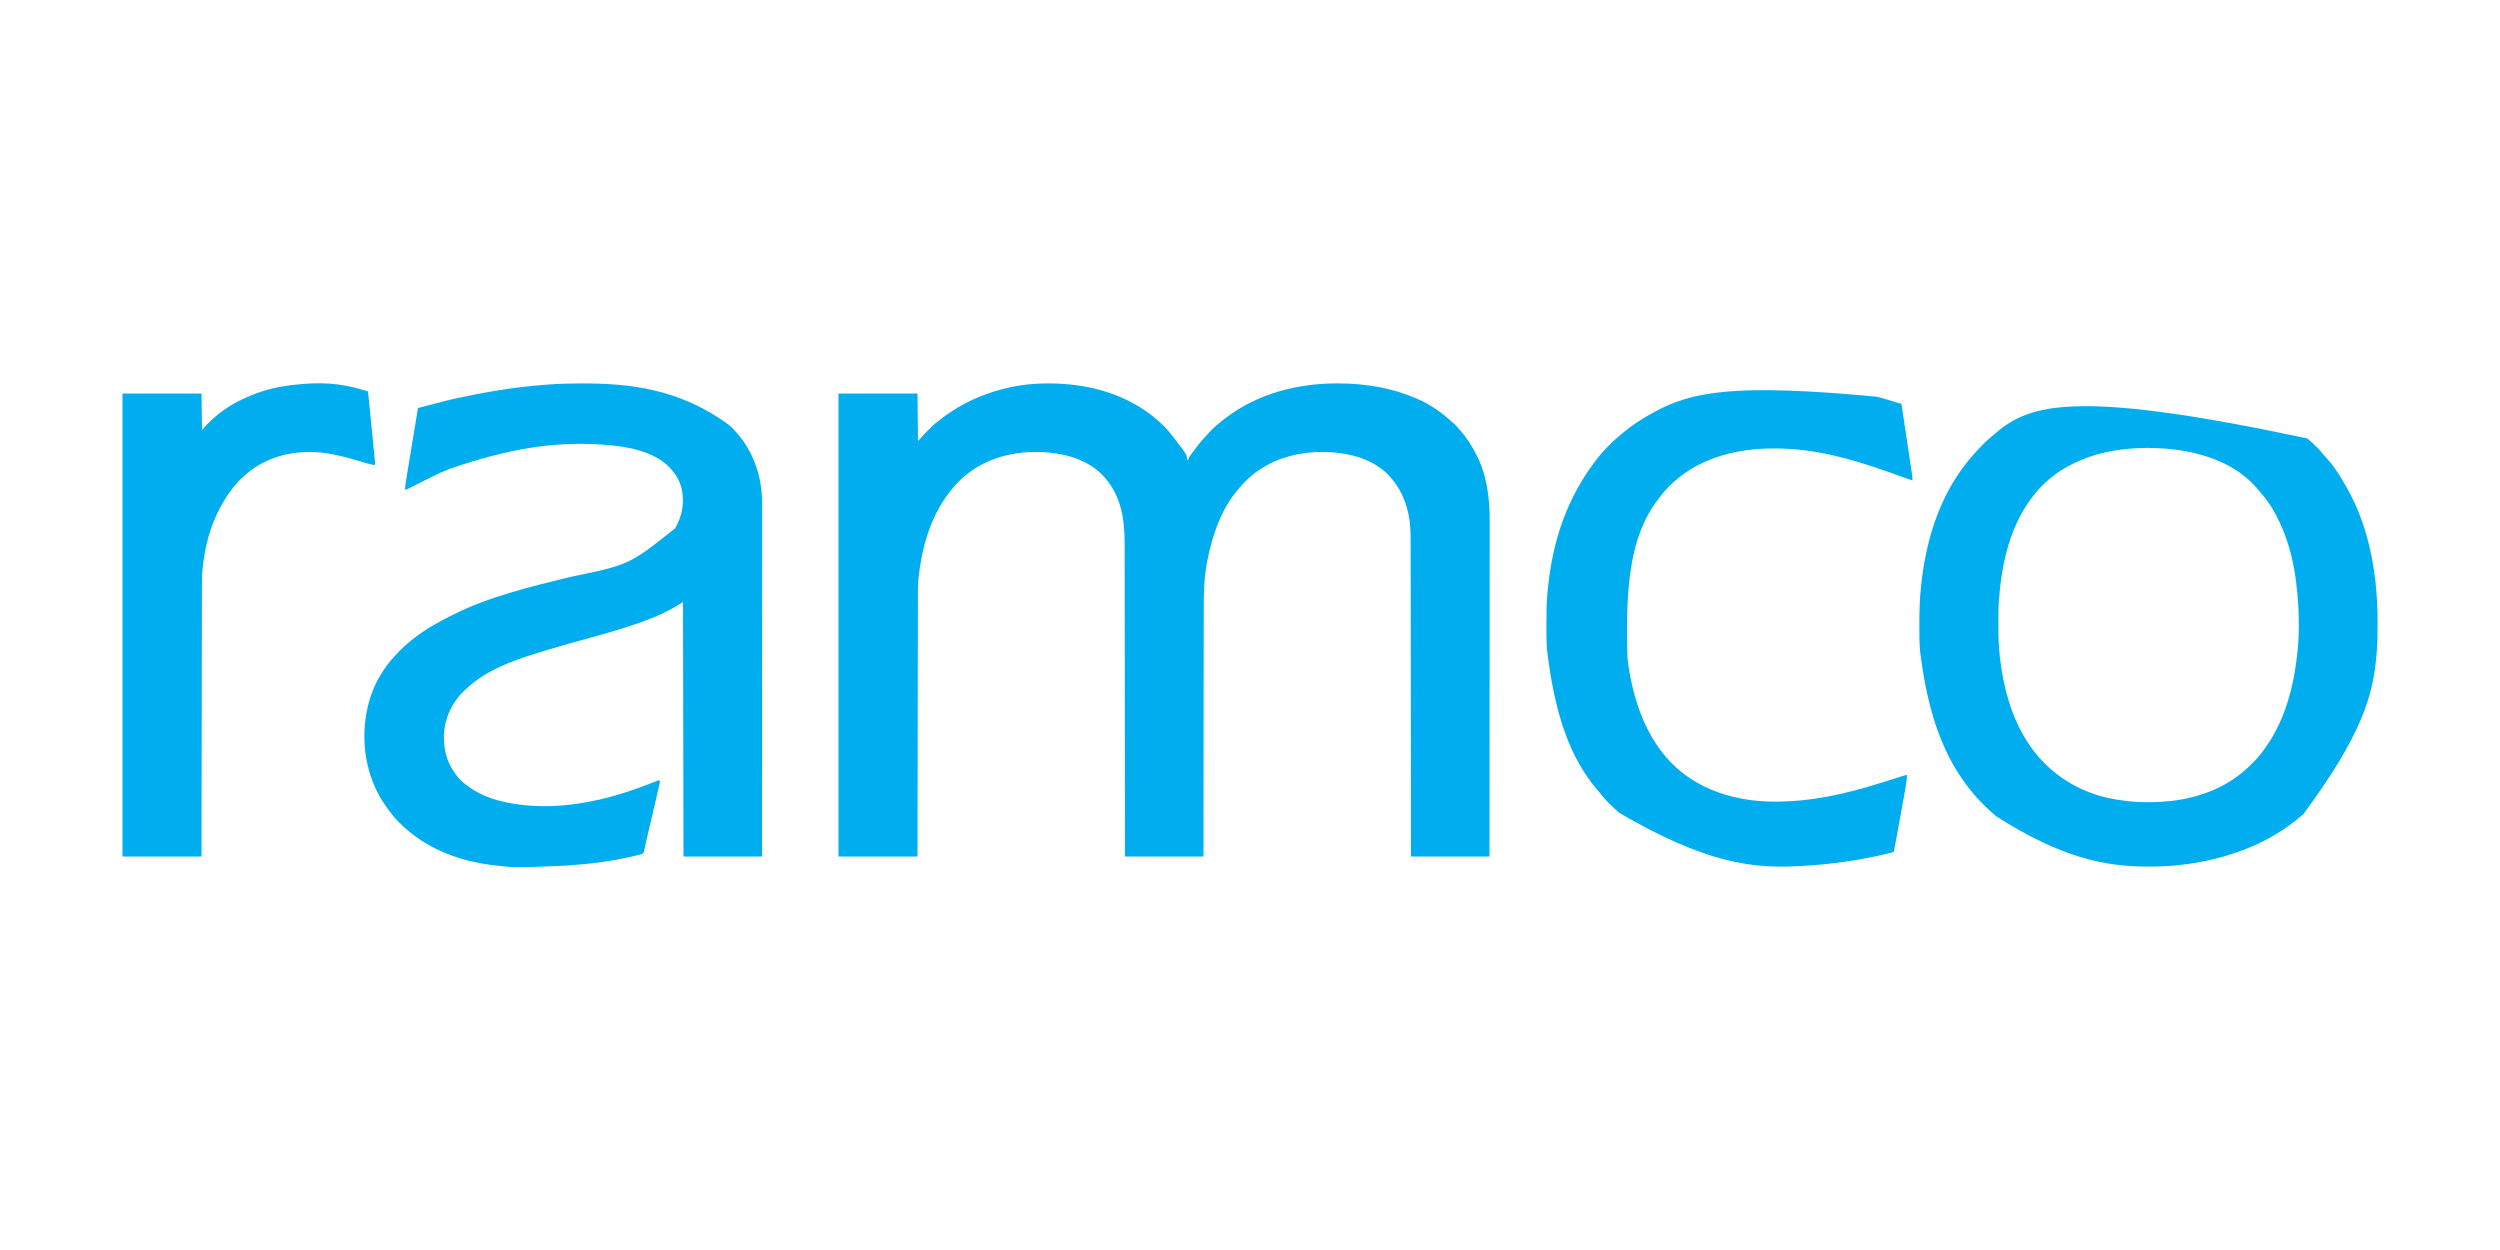
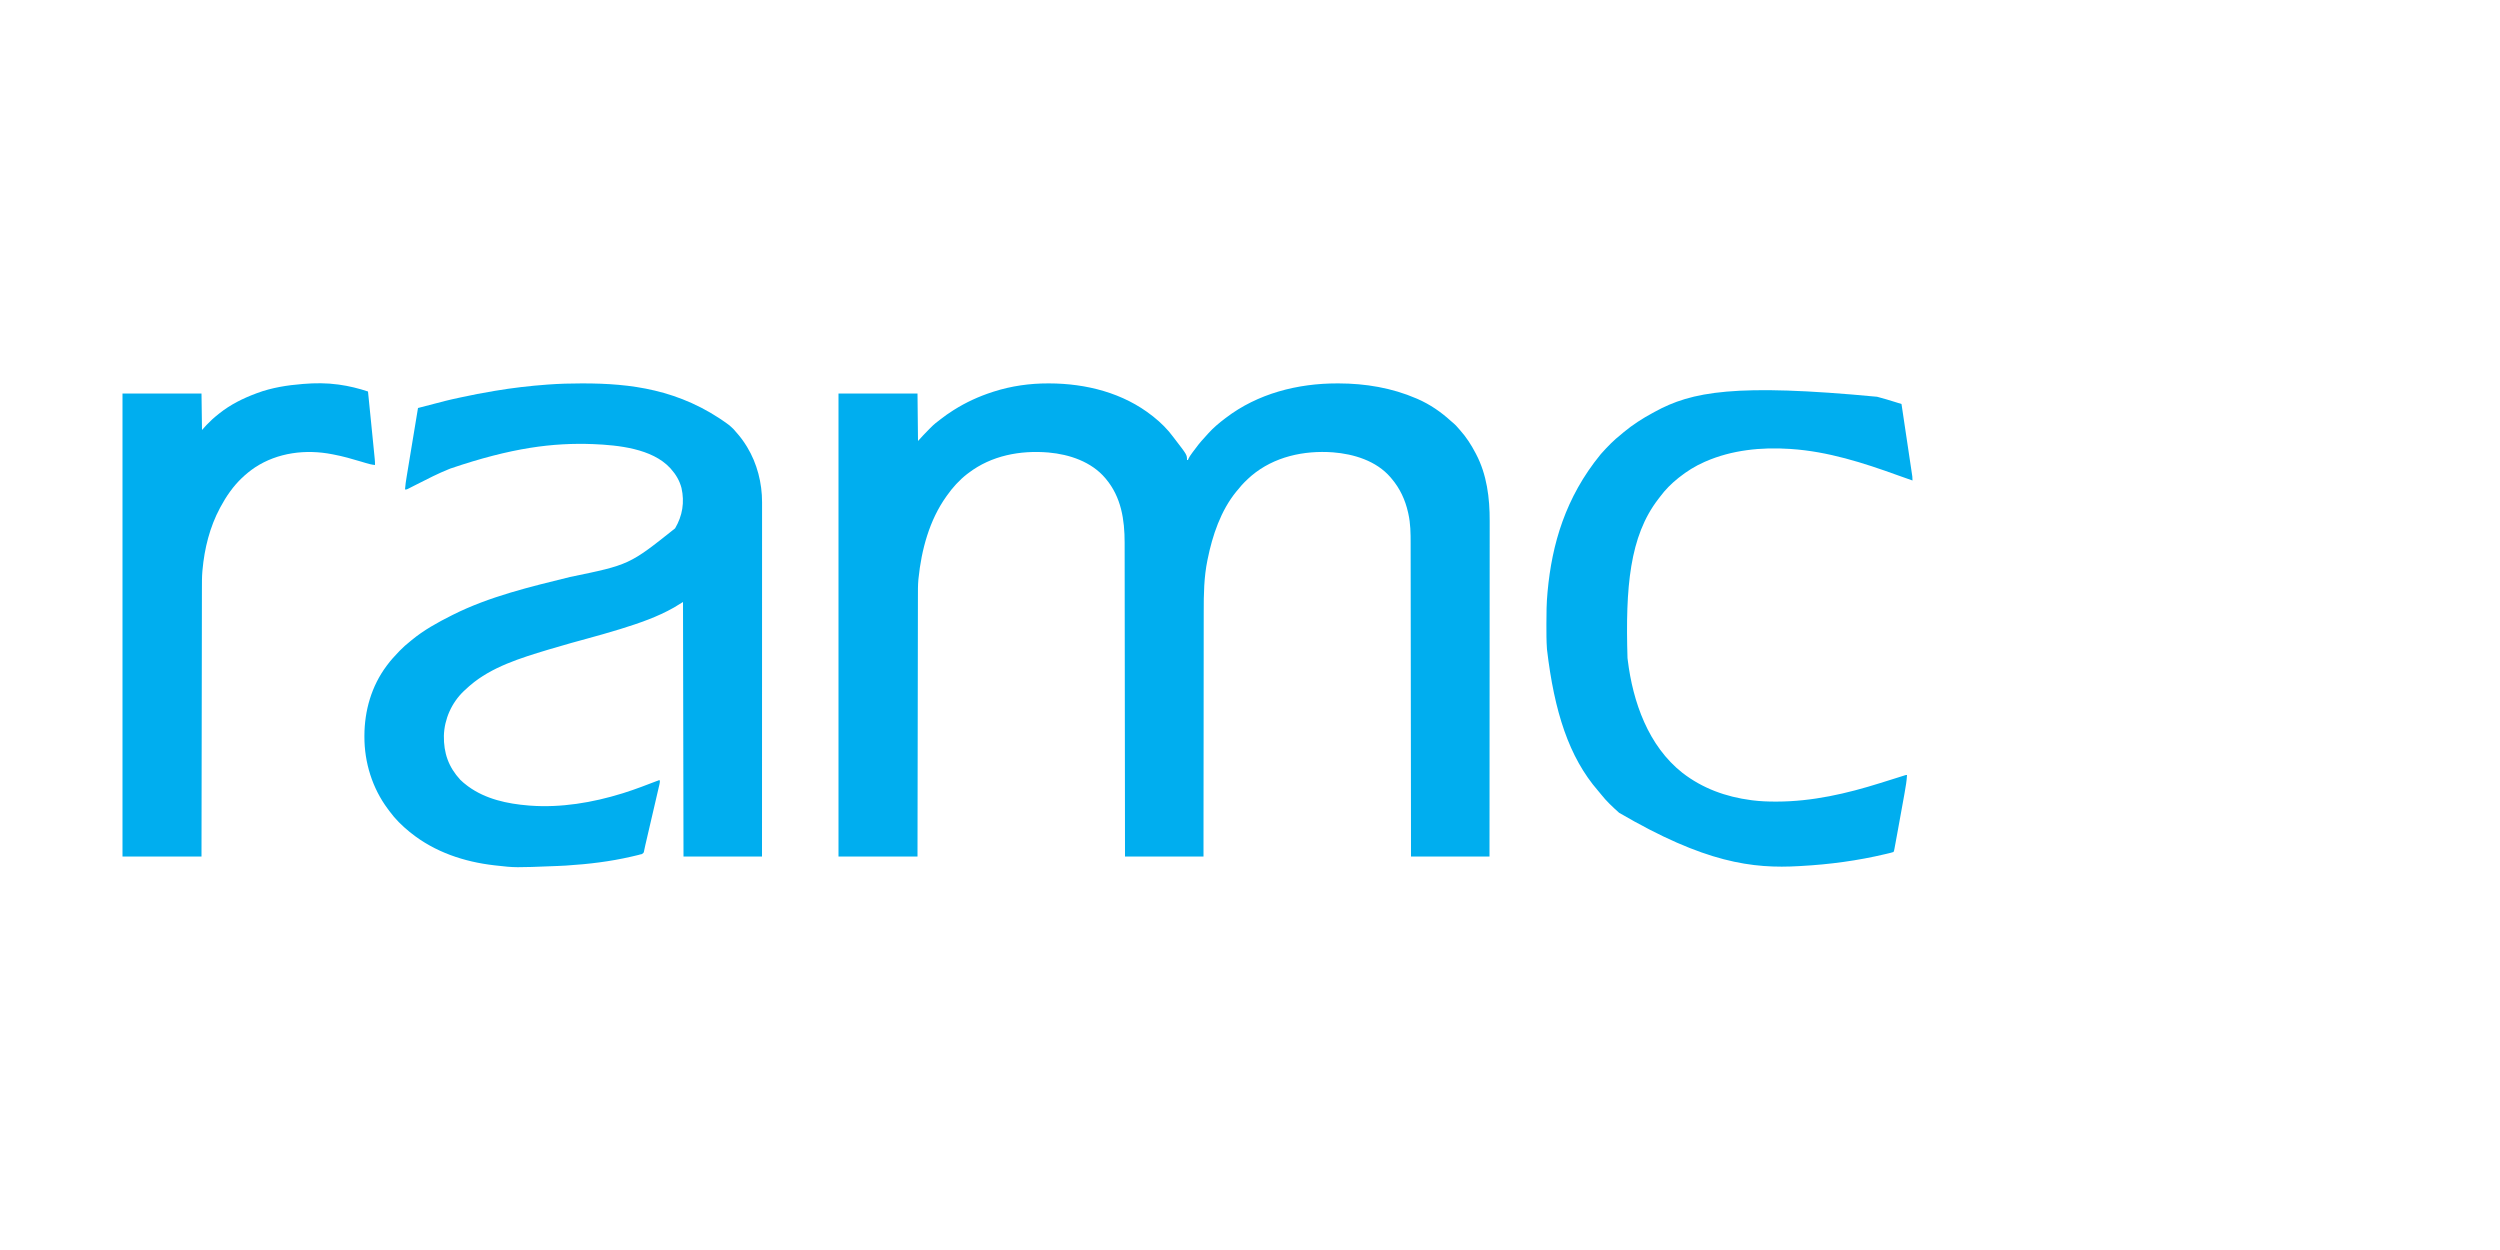
<svg xmlns="http://www.w3.org/2000/svg" version="1.1" width="5000" height="2500">
  <path d="M0 0 C0.729 0.001 1.458 0.001 2.21 0.002 C75.927 0.166 150.246 18.881 208.75 65.188 C209.293 65.613 209.835 66.038 210.394 66.477 C225.341 78.297 239.274 92.097 250.508 107.501 C251.788 109.239 253.106 110.943 254.434 112.645 C277.75 142.937 277.75 142.937 277.75 153.188 C278.41 153.188 279.07 153.188 279.75 153.188 C279.968 152.526 280.186 151.865 280.41 151.184 C282.203 147.175 284.633 143.808 287.188 140.25 C287.722 139.501 288.256 138.753 288.806 137.982 C296.367 127.462 304.278 117.423 313.148 107.977 C315.49 105.466 317.747 102.903 320 100.312 C330.144 89.047 341.655 79.278 353.75 70.188 C354.332 69.743 354.914 69.299 355.513 68.842 C419.316 20.18 499.149 -0.114 578.5 0 C579.292 0.001 580.085 0.001 580.901 0.002 C634.59 0.112 687.297 8.825 736.75 30.188 C737.562 30.538 738.374 30.889 739.21 31.25 C763.75 42.003 785.728 57.103 805.473 75.133 C807.424 76.893 809.41 78.579 811.438 80.25 C814.49 82.857 817.098 85.694 819.688 88.758 C821.246 90.594 822.826 92.392 824.438 94.18 C836.583 107.787 846.304 123.053 854.75 139.188 C855.292 140.207 855.292 140.207 855.846 141.248 C877.547 182.555 883.297 229.234 883.117 275.278 C883.106 278.872 883.114 282.465 883.119 286.059 C883.125 292.323 883.12 298.586 883.108 304.849 C883.089 314.162 883.089 323.475 883.091 332.788 C883.095 348.462 883.085 364.137 883.067 379.811 C883.049 395.311 883.038 410.81 883.035 426.309 C883.034 427.276 883.034 428.243 883.034 429.239 C883.033 434.151 883.032 439.063 883.031 443.974 C883.025 478.682 883.005 513.389 882.976 548.096 C882.949 581.794 882.927 615.492 882.915 649.19 C882.914 650.231 882.914 651.271 882.914 652.343 C882.91 662.792 882.906 673.241 882.902 683.69 C882.894 704.972 882.886 726.254 882.877 747.536 C882.877 748.515 882.876 749.493 882.876 750.501 C882.863 780.462 882.847 810.423 882.827 840.383 C882.826 841.658 882.826 841.658 882.825 842.959 C882.802 877.368 882.776 911.778 882.75 946.188 C830.94 946.188 779.13 946.188 725.75 946.188 C725.73 926.618 725.71 907.048 725.69 886.885 C725.676 873.815 725.663 860.745 725.649 847.675 C725.647 846.429 725.647 846.429 725.646 845.158 C725.616 817.19 725.583 789.222 725.549 761.254 C725.548 760.341 725.546 759.428 725.545 758.487 C725.521 738.639 725.495 718.791 725.47 698.944 C725.457 689.209 725.445 679.475 725.433 669.741 C725.431 668.772 725.43 667.804 725.429 666.806 C725.389 635.44 725.355 604.075 725.325 572.709 C725.294 540.463 725.257 508.216 725.211 475.969 C725.205 471.409 725.198 466.848 725.192 462.288 C725.19 460.942 725.19 460.942 725.188 459.568 C725.168 445.153 725.155 430.738 725.145 416.322 C725.134 401.811 725.116 387.299 725.091 372.788 C725.076 364.179 725.067 355.57 725.065 346.961 C725.064 341.193 725.055 335.425 725.041 329.657 C725.033 326.381 725.029 323.106 725.032 319.83 C725.046 300.144 724.849 280.171 720.5 260.875 C720.284 259.886 720.068 258.896 719.845 257.877 C714.14 232.675 703.589 209.898 686.75 190.188 C686.064 189.368 685.378 188.548 684.672 187.703 C656.282 154.819 611.617 141.168 569.625 137.852 C511.433 133.664 451.883 146.501 406.531 184.75 C397.099 193.016 388.476 201.256 380.75 211.188 C379.292 212.896 377.834 214.604 376.375 216.312 C345.272 254.406 328.559 304.173 319 351.688 C318.863 352.348 318.726 353.008 318.585 353.688 C311.636 387.559 311.152 421.584 311.201 456.019 C311.206 461.938 311.191 467.856 311.177 473.775 C311.15 485.85 311.14 497.925 311.142 510 C311.143 521.927 311.136 533.854 311.118 545.781 C311.117 546.901 311.117 546.901 311.115 548.042 C311.109 551.833 311.103 555.623 311.098 559.414 C311.056 586.148 311.033 612.882 311.021 639.616 C311.009 665.562 310.989 691.507 310.958 717.452 C310.957 718.254 310.956 719.056 310.955 719.883 C310.945 727.938 310.935 735.994 310.925 744.05 C310.905 760.455 310.885 776.861 310.867 793.266 C310.866 794.02 310.865 794.774 310.864 795.551 C310.838 818.627 310.817 841.703 310.8 864.779 C310.798 866.716 310.798 866.716 310.797 868.691 C310.779 894.523 310.765 920.355 310.75 946.188 C258.94 946.188 207.13 946.188 153.75 946.188 C153.73 926.582 153.71 906.976 153.69 886.777 C153.676 873.683 153.663 860.59 153.649 847.497 C153.647 846.249 153.647 846.249 153.646 844.976 C153.616 816.959 153.583 788.943 153.549 760.926 C153.547 759.554 153.547 759.554 153.545 758.154 C153.521 738.273 153.495 718.392 153.47 698.51 C153.457 688.76 153.445 679.009 153.433 669.259 C153.431 668.289 153.43 667.318 153.429 666.319 C153.389 634.898 153.355 603.477 153.325 572.056 C153.294 539.753 153.257 507.451 153.211 475.148 C153.205 470.581 153.198 466.013 153.192 461.445 C153.191 460.546 153.189 459.647 153.188 458.721 C153.168 444.28 153.155 429.838 153.145 415.397 C153.134 400.86 153.116 386.324 153.091 371.788 C153.076 363.163 153.067 354.538 153.065 345.914 C153.064 340.136 153.055 334.359 153.041 328.582 C153.033 325.301 153.029 322.019 153.032 318.738 C153.065 272.636 146.19 227.62 115.75 191.188 C115.323 190.674 114.897 190.161 114.458 189.633 C86.574 156.554 42.675 141.916 0.75 138.188 C-55.798 133.429 -113.465 144.222 -159.25 179.188 C-160.121 179.835 -160.993 180.482 -161.891 181.148 C-177.487 193.253 -190.92 208.087 -202.25 224.188 C-202.904 225.098 -202.904 225.098 -203.57 226.027 C-237.528 273.539 -253.389 332.797 -259.25 390.188 C-259.339 391.048 -259.428 391.909 -259.52 392.796 C-260.495 403.642 -260.404 414.484 -260.408 425.365 C-260.413 427.616 -260.418 429.867 -260.423 432.118 C-260.437 438.28 -260.444 444.442 -260.451 450.603 C-260.458 456.573 -260.47 462.542 -260.481 468.512 C-260.505 480.716 -260.524 492.919 -260.541 505.123 C-260.557 517.201 -260.576 529.278 -260.597 541.356 C-260.598 542.108 -260.6 542.86 -260.601 543.634 C-260.608 547.453 -260.614 551.272 -260.621 555.09 C-260.669 582.115 -260.712 609.139 -260.753 636.163 C-260.792 662.411 -260.833 688.659 -260.878 714.907 C-260.879 715.717 -260.88 716.526 -260.882 717.36 C-260.896 725.49 -260.909 733.621 -260.923 741.751 C-260.951 758.312 -260.979 774.873 -261.006 791.434 C-261.008 792.196 -261.009 792.957 -261.01 793.741 C-261.049 817.072 -261.087 840.402 -261.123 863.732 C-261.125 865.039 -261.127 866.345 -261.129 867.692 C-261.17 893.857 -261.21 920.022 -261.25 946.188 C-313.39 946.188 -365.53 946.188 -419.25 946.188 C-419.25 640.607 -419.25 335.027 -419.25 20.188 C-367.11 20.188 -314.97 20.188 -261.25 20.188 C-260.92 51.538 -260.59 82.888 -260.25 115.188 C-254.805 109.248 -254.805 109.248 -249.25 103.188 C-229.136 82.406 -229.136 82.406 -218.25 74.188 C-217.254 73.397 -216.257 72.607 -215.23 71.793 C-207.212 65.451 -198.868 59.683 -190.25 54.188 C-189.671 53.818 -189.092 53.449 -188.495 53.068 C-164.373 37.832 -138.382 25.929 -111.25 17.188 C-110.35 16.896 -109.45 16.605 -108.523 16.305 C-73.387 5.107 -36.824 -0.057 0 0 Z " fill="#00AEEF" transform="translate(2096.25,766.812)" />
-   <path d="M0 0 C1.119 0.001 2.238 0.001 3.39 0.002 C95.145 0.135 196.393 10.643 294.324 82.812 C296.831 85.209 296.831 85.209 299.512 87.285 C303.118 90.188 305.888 93.667 308.875 97.188 C309.714 98.139 310.553 99.09 311.418 100.07 C318.345 107.975 324.368 116.237 329.875 125.188 C330.286 125.853 330.697 126.519 331.121 127.205 C351.156 160.164 361.088 199.356 360.998 237.801 C360.999 239.031 361 240.261 361.002 241.528 C361.004 244.927 361.001 248.325 360.997 251.724 C360.994 255.427 360.996 259.13 360.998 262.833 C361 269.317 360.998 275.802 360.994 282.286 C360.988 291.929 360.988 301.571 360.989 311.213 C360.99 327.434 360.987 343.656 360.981 359.877 C360.975 375.936 360.971 391.995 360.97 408.054 C360.97 409.053 360.97 410.052 360.97 411.081 C360.969 416.154 360.969 421.226 360.969 426.298 C360.967 462.22 360.96 498.141 360.95 534.062 C360.941 568.957 360.934 603.852 360.93 638.747 C360.93 640.361 360.93 640.361 360.93 642.007 C360.928 652.811 360.927 663.614 360.926 674.417 C360.923 696.425 360.92 718.432 360.917 740.44 C360.917 741.451 360.917 742.463 360.917 743.506 C360.913 774.518 360.907 805.53 360.901 836.542 C360.9 837.862 360.9 837.862 360.9 839.21 C360.892 874.869 360.884 910.528 360.875 946.188 C309.065 946.188 257.255 946.188 203.875 946.188 C203.545 778.217 203.215 610.247 202.875 437.188 C196.935 440.817 190.995 444.447 184.875 448.188 C151.814 467.028 115.438 479.5 79.223 490.754 C78.267 491.051 77.312 491.349 76.327 491.656 C54.126 498.551 31.745 504.765 9.326 510.907 C0.118 513.43 -9.087 515.961 -18.289 518.504 C-19.285 518.779 -20.281 519.054 -21.307 519.338 C-36.083 523.43 -50.799 527.702 -65.473 532.148 C-66.339 532.411 -67.206 532.673 -68.099 532.944 C-121.678 549.203 -180.03 566.945 -223.125 604.188 C-223.928 604.881 -224.731 605.575 -225.559 606.289 C-228.119 608.55 -230.629 610.855 -233.125 613.188 C-234.012 614.009 -234.899 614.83 -235.812 615.676 C-259.84 638.714 -274.43 671.351 -275.363 704.68 C-275.879 739.212 -266.091 767.215 -242.504 792.812 C-238.333 796.977 -233.81 800.62 -229.125 804.188 C-227.957 805.079 -227.957 805.079 -226.766 805.988 C-191.797 831.511 -148.493 840.748 -106.125 844.188 C-105.175 844.265 -104.226 844.342 -103.248 844.422 C-41.506 849.059 21.998 838.445 80.875 820.188 C81.88 819.878 82.884 819.569 83.919 819.25 C108.273 811.664 132.039 802.236 155.875 793.188 C157.025 796.637 156.687 797.907 155.877 801.396 C155.63 802.475 155.383 803.554 155.129 804.666 C154.85 805.851 154.57 807.035 154.282 808.255 C153.851 810.127 153.851 810.127 153.411 812.036 C152.62 815.464 151.82 818.889 151.017 822.314 C150.177 825.908 149.347 829.503 148.515 833.099 C146.935 839.923 145.346 846.746 143.755 853.568 C141.957 861.28 140.167 868.995 138.378 876.709 C135.314 889.925 132.243 903.14 129.163 916.353 C128.905 917.461 128.647 918.568 128.381 919.709 C128.131 920.772 127.88 921.834 127.621 922.929 C127.096 925.222 126.602 927.523 126.13 929.829 C125.884 931.002 125.637 932.176 125.384 933.385 C125.171 934.446 124.959 935.506 124.74 936.599 C123.875 939.188 123.875 939.188 120.623 941.385 C119.386 941.65 118.149 941.915 116.875 942.188 C115.756 942.511 114.636 942.834 113.483 943.167 C112.305 943.448 111.127 943.73 109.914 944.02 C109.26 944.177 108.606 944.334 107.931 944.495 C105.79 945.006 103.645 945.504 101.5 946 C100.379 946.261 100.379 946.261 99.234 946.527 C56.931 956.328 14.174 961.391 -29.125 964.188 C-30.138 964.254 -31.151 964.321 -32.195 964.39 C-36.924 964.691 -41.652 964.923 -46.388 965.09 C-48.392 965.161 -50.397 965.239 -52.401 965.32 C-133.008 968.52 -133.008 968.52 -171.125 964.188 C-172.285 964.059 -173.444 963.93 -174.639 963.797 C-234.947 956.842 -293.328 937.347 -341.125 899.188 C-342.118 898.402 -343.11 897.617 -344.133 896.809 C-358.817 884.809 -372.811 871.212 -383.942 855.819 C-385.146 854.158 -386.379 852.522 -387.617 850.887 C-418.457 809.604 -434.401 758.125 -434.312 706.812 C-434.312 706.108 -434.311 705.403 -434.31 704.676 C-434.166 654.584 -420.26 605.663 -390.125 565.188 C-389.687 564.594 -389.249 564.001 -388.798 563.39 C-381.585 553.688 -373.518 544.875 -365.125 536.188 C-364.374 535.404 -364.374 535.404 -363.608 534.604 C-357.174 527.907 -350.396 521.951 -343.125 516.188 C-342.027 515.278 -340.931 514.367 -339.836 513.453 C-315.666 493.44 -288.065 478.213 -260.125 464.188 C-258.771 463.503 -258.771 463.503 -257.389 462.805 C-184.048 425.979 -102.349 406.744 -23.159 387.174 C95.573 362.732 95.573 362.732 187.062 289.875 C201.913 264.661 206.233 237.709 199.875 209.188 C196.12 194.725 188.788 182.244 178.875 171.188 C178.335 170.565 177.795 169.942 177.238 169.301 C140.96 130.099 73.102 123.508 23.415 121.41 C-56.973 118.346 -139.28 128.462 -262.125 170.188 C-263.111 170.578 -264.097 170.968 -265.113 171.37 C-286.953 180.116 -307.849 190.893 -328.805 201.541 C-331.333 202.826 -333.864 204.106 -336.395 205.386 C-338.168 206.285 -339.939 207.192 -341.708 208.098 C-342.774 208.637 -343.839 209.176 -344.936 209.732 C-345.869 210.208 -346.803 210.684 -347.764 211.174 C-350.125 212.188 -350.125 212.188 -353.125 212.188 C-352.493 203.365 -351.169 194.705 -349.717 185.986 C-349.47 184.487 -349.223 182.987 -348.977 181.488 C-348.313 177.451 -347.645 173.415 -346.975 169.379 C-346.275 165.149 -345.578 160.918 -344.881 156.687 C-343.564 148.69 -342.242 140.693 -340.918 132.697 C-339.411 123.588 -337.908 114.477 -336.406 105.367 C-333.317 86.64 -330.223 67.913 -327.125 49.188 C-267.852 33.652 -267.852 33.652 -245.5 28.812 C-244.414 28.574 -243.329 28.336 -242.21 28.091 C-219.949 23.21 -197.6 18.95 -175.125 15.188 C-174.304 15.049 -173.482 14.91 -172.636 14.768 C-138.414 9.001 -103.984 4.985 -69.375 2.438 C-68.178 2.349 -68.178 2.349 -66.958 2.258 C-44.661 0.632 -22.353 -0.023 0 0 Z " fill="#00AEEF" transform="translate(1163.125,766.812)" />
-   <path d="M0 0 C0.52 0.462 1.04 0.925 1.576 1.401 C13.126 11.686 24.467 22.385 34.047 34.555 C35.844 36.804 37.724 38.896 39.688 41 C55.719 58.883 68.377 80.082 80 101 C80.476 101.852 80.951 102.705 81.441 103.583 C118.348 170.344 134.847 248.352 139 324 C139.041 324.703 139.083 325.406 139.125 326.13 C140.009 341.338 140.202 356.519 140.188 371.75 C140.187 373.563 140.187 373.563 140.186 375.412 C140.16 394.688 139.768 413.796 138 433 C137.937 433.696 137.874 434.392 137.809 435.11 C130.589 514.142 109.779 591.364 -8 751 C-9.326 752.16 -9.326 752.16 -10.68 753.344 C-76.369 810.46 -161.468 842.664 -257.938 853.312 C-258.75 853.394 -259.563 853.476 -260.4 853.56 C-279.308 855.422 -298.191 856.211 -317.188 856.188 C-318.541 856.187 -318.541 856.187 -319.923 856.186 C-406.261 856.031 -493.14 838.106 -622 756 C-623.473 754.805 -623.473 754.805 -624.977 753.586 C-633.075 746.929 -640.531 739.657 -647.938 732.25 C-648.434 731.754 -648.93 731.259 -649.442 730.748 C-655.176 725.013 -660.767 719.201 -666 713 C-666.811 712.05 -666.811 712.05 -667.637 711.08 C-727.596 640.388 -759.626 551.115 -775 424 C-775.128 422.267 -775.128 422.267 -775.259 420.5 C-776.337 404.857 -776.246 389.172 -776.25 373.5 C-776.25 372.748 -776.251 371.995 -776.251 371.22 C-776.259 346.042 -775.674 321.056 -773 296 C-772.915 295.191 -772.83 294.382 -772.743 293.549 C-763.899 209.878 -739.67 126.29 -689 58 C-688.567 57.416 -688.135 56.831 -687.689 56.229 C-675.827 40.307 -662.652 25.475 -648.625 11.438 C-647.756 10.556 -646.887 9.675 -645.992 8.768 C-639.977 2.739 -633.652 -2.689 -627 -8 C-625.973 -8.864 -624.949 -9.732 -623.934 -10.609 C-554.978 -69.745 -462.244 -98.6 0 0 Z M-476 54 C-476.993 54.525 -476.993 54.525 -478.006 55.062 C-504.815 69.338 -529.429 89.944 -548 114 C-548.516 114.661 -549.032 115.322 -549.563 116.003 C-594.819 174.354 -611.44 248.716 -617 321 C-617.144 322.766 -617.144 322.766 -617.29 324.567 C-618.357 339.644 -618.244 354.768 -618.25 369.875 C-618.251 370.609 -618.251 371.344 -618.252 372.101 C-618.264 394.539 -617.846 416.712 -615 439 C-614.861 440.177 -614.722 441.355 -614.578 442.568 C-607.873 498.796 -592.258 555.736 -562 604 C-561.454 604.872 -561.454 604.872 -560.896 605.761 C-524.217 663.61 -467.606 703.01 -400.957 718.438 C-388.076 721.282 -375.105 723.5 -362 725 C-361.094 725.104 -360.187 725.209 -359.253 725.316 C-331.138 728.393 -302.091 728.183 -274 725 C-272.943 724.882 -271.886 724.763 -270.797 724.642 C-244.203 721.516 -217.782 715.214 -193 705 C-192.166 704.659 -191.333 704.318 -190.474 703.966 C-167.212 694.308 -146.134 681.354 -127 665 C-126.239 664.352 -125.479 663.703 -124.695 663.035 C-111.564 651.517 -99.266 639.151 -89 625 C-88.512 624.335 -88.024 623.67 -87.521 622.985 C-80.448 613.316 -73.837 603.464 -68 593 C-67.547 592.189 -67.093 591.378 -66.626 590.542 C-38.628 539.914 -25.767 483.158 -20 426 C-19.88 424.812 -19.76 423.625 -19.636 422.401 C-16.198 386.26 -16.794 349.147 -20 313 C-20.091 311.964 -20.091 311.964 -20.184 310.908 C-23.113 278.181 -28.368 245.459 -38 214 C-38.311 212.983 -38.621 211.966 -38.941 210.918 C-45.165 190.835 -53.148 171.574 -63 153 C-63.517 152.021 -63.517 152.021 -64.045 151.022 C-73.313 133.643 -84.57 117.894 -97.863 103.359 C-99.712 101.318 -101.483 99.236 -103.25 97.125 C-148.539 45.528 -221.712 24.411 -287.796 19.946 C-352.088 15.808 -418.521 23.264 -476 54 Z " fill="#00AEEF" transform="translate(4615,877)" />
+   <path d="M0 0 C1.119 0.001 2.238 0.001 3.39 0.002 C95.145 0.135 196.393 10.643 294.324 82.812 C296.831 85.209 296.831 85.209 299.512 87.285 C303.118 90.188 305.888 93.667 308.875 97.188 C309.714 98.139 310.553 99.09 311.418 100.07 C318.345 107.975 324.368 116.237 329.875 125.188 C330.286 125.853 330.697 126.519 331.121 127.205 C351.156 160.164 361.088 199.356 360.998 237.801 C360.999 239.031 361 240.261 361.002 241.528 C361.004 244.927 361.001 248.325 360.997 251.724 C360.994 255.427 360.996 259.13 360.998 262.833 C361 269.317 360.998 275.802 360.994 282.286 C360.988 291.929 360.988 301.571 360.989 311.213 C360.99 327.434 360.987 343.656 360.981 359.877 C360.97 409.053 360.97 410.052 360.97 411.081 C360.969 416.154 360.969 421.226 360.969 426.298 C360.967 462.22 360.96 498.141 360.95 534.062 C360.941 568.957 360.934 603.852 360.93 638.747 C360.93 640.361 360.93 640.361 360.93 642.007 C360.928 652.811 360.927 663.614 360.926 674.417 C360.923 696.425 360.92 718.432 360.917 740.44 C360.917 741.451 360.917 742.463 360.917 743.506 C360.913 774.518 360.907 805.53 360.901 836.542 C360.9 837.862 360.9 837.862 360.9 839.21 C360.892 874.869 360.884 910.528 360.875 946.188 C309.065 946.188 257.255 946.188 203.875 946.188 C203.545 778.217 203.215 610.247 202.875 437.188 C196.935 440.817 190.995 444.447 184.875 448.188 C151.814 467.028 115.438 479.5 79.223 490.754 C78.267 491.051 77.312 491.349 76.327 491.656 C54.126 498.551 31.745 504.765 9.326 510.907 C0.118 513.43 -9.087 515.961 -18.289 518.504 C-19.285 518.779 -20.281 519.054 -21.307 519.338 C-36.083 523.43 -50.799 527.702 -65.473 532.148 C-66.339 532.411 -67.206 532.673 -68.099 532.944 C-121.678 549.203 -180.03 566.945 -223.125 604.188 C-223.928 604.881 -224.731 605.575 -225.559 606.289 C-228.119 608.55 -230.629 610.855 -233.125 613.188 C-234.012 614.009 -234.899 614.83 -235.812 615.676 C-259.84 638.714 -274.43 671.351 -275.363 704.68 C-275.879 739.212 -266.091 767.215 -242.504 792.812 C-238.333 796.977 -233.81 800.62 -229.125 804.188 C-227.957 805.079 -227.957 805.079 -226.766 805.988 C-191.797 831.511 -148.493 840.748 -106.125 844.188 C-105.175 844.265 -104.226 844.342 -103.248 844.422 C-41.506 849.059 21.998 838.445 80.875 820.188 C81.88 819.878 82.884 819.569 83.919 819.25 C108.273 811.664 132.039 802.236 155.875 793.188 C157.025 796.637 156.687 797.907 155.877 801.396 C155.63 802.475 155.383 803.554 155.129 804.666 C154.85 805.851 154.57 807.035 154.282 808.255 C153.851 810.127 153.851 810.127 153.411 812.036 C152.62 815.464 151.82 818.889 151.017 822.314 C150.177 825.908 149.347 829.503 148.515 833.099 C146.935 839.923 145.346 846.746 143.755 853.568 C141.957 861.28 140.167 868.995 138.378 876.709 C135.314 889.925 132.243 903.14 129.163 916.353 C128.905 917.461 128.647 918.568 128.381 919.709 C128.131 920.772 127.88 921.834 127.621 922.929 C127.096 925.222 126.602 927.523 126.13 929.829 C125.884 931.002 125.637 932.176 125.384 933.385 C125.171 934.446 124.959 935.506 124.74 936.599 C123.875 939.188 123.875 939.188 120.623 941.385 C119.386 941.65 118.149 941.915 116.875 942.188 C115.756 942.511 114.636 942.834 113.483 943.167 C112.305 943.448 111.127 943.73 109.914 944.02 C109.26 944.177 108.606 944.334 107.931 944.495 C105.79 945.006 103.645 945.504 101.5 946 C100.379 946.261 100.379 946.261 99.234 946.527 C56.931 956.328 14.174 961.391 -29.125 964.188 C-30.138 964.254 -31.151 964.321 -32.195 964.39 C-36.924 964.691 -41.652 964.923 -46.388 965.09 C-48.392 965.161 -50.397 965.239 -52.401 965.32 C-133.008 968.52 -133.008 968.52 -171.125 964.188 C-172.285 964.059 -173.444 963.93 -174.639 963.797 C-234.947 956.842 -293.328 937.347 -341.125 899.188 C-342.118 898.402 -343.11 897.617 -344.133 896.809 C-358.817 884.809 -372.811 871.212 -383.942 855.819 C-385.146 854.158 -386.379 852.522 -387.617 850.887 C-418.457 809.604 -434.401 758.125 -434.312 706.812 C-434.312 706.108 -434.311 705.403 -434.31 704.676 C-434.166 654.584 -420.26 605.663 -390.125 565.188 C-389.687 564.594 -389.249 564.001 -388.798 563.39 C-381.585 553.688 -373.518 544.875 -365.125 536.188 C-364.374 535.404 -364.374 535.404 -363.608 534.604 C-357.174 527.907 -350.396 521.951 -343.125 516.188 C-342.027 515.278 -340.931 514.367 -339.836 513.453 C-315.666 493.44 -288.065 478.213 -260.125 464.188 C-258.771 463.503 -258.771 463.503 -257.389 462.805 C-184.048 425.979 -102.349 406.744 -23.159 387.174 C95.573 362.732 95.573 362.732 187.062 289.875 C201.913 264.661 206.233 237.709 199.875 209.188 C196.12 194.725 188.788 182.244 178.875 171.188 C178.335 170.565 177.795 169.942 177.238 169.301 C140.96 130.099 73.102 123.508 23.415 121.41 C-56.973 118.346 -139.28 128.462 -262.125 170.188 C-263.111 170.578 -264.097 170.968 -265.113 171.37 C-286.953 180.116 -307.849 190.893 -328.805 201.541 C-331.333 202.826 -333.864 204.106 -336.395 205.386 C-338.168 206.285 -339.939 207.192 -341.708 208.098 C-342.774 208.637 -343.839 209.176 -344.936 209.732 C-345.869 210.208 -346.803 210.684 -347.764 211.174 C-350.125 212.188 -350.125 212.188 -353.125 212.188 C-352.493 203.365 -351.169 194.705 -349.717 185.986 C-349.47 184.487 -349.223 182.987 -348.977 181.488 C-348.313 177.451 -347.645 173.415 -346.975 169.379 C-346.275 165.149 -345.578 160.918 -344.881 156.687 C-343.564 148.69 -342.242 140.693 -340.918 132.697 C-339.411 123.588 -337.908 114.477 -336.406 105.367 C-333.317 86.64 -330.223 67.913 -327.125 49.188 C-267.852 33.652 -267.852 33.652 -245.5 28.812 C-244.414 28.574 -243.329 28.336 -242.21 28.091 C-219.949 23.21 -197.6 18.95 -175.125 15.188 C-174.304 15.049 -173.482 14.91 -172.636 14.768 C-138.414 9.001 -103.984 4.985 -69.375 2.438 C-68.178 2.349 -68.178 2.349 -66.958 2.258 C-44.661 0.632 -22.353 -0.023 0 0 Z " fill="#00AEEF" transform="translate(1163.125,766.812)" />
  <path d="M0 0 C0.805 0.209 1.609 0.419 2.438 0.634 C13.436 3.516 24.3 6.798 35.152 10.186 C36.502 10.606 37.851 11.026 39.201 11.446 C42.468 12.462 45.734 13.481 49 14.5 C51.873 33.71 54.742 52.92 57.605 72.131 C58.935 81.051 60.266 89.971 61.601 98.89 C62.764 106.664 63.924 114.438 65.081 122.213 C65.694 126.33 66.308 130.446 66.926 134.562 C67.507 138.437 68.084 142.312 68.659 146.187 C68.871 147.609 69.084 149.031 69.298 150.452 C69.59 152.394 69.878 154.337 70.165 156.28 C70.327 157.367 70.489 158.454 70.656 159.573 C70.971 162.251 71.067 164.808 71 167.5 C61.141 164.07 51.289 160.623 41.477 157.062 C-27.481 132.07 -98.324 109.366 -172 104.5 C-172.816 104.444 -173.632 104.387 -174.473 104.329 C-231.248 100.533 -290.52 106.504 -343 129.5 C-343.797 129.848 -344.595 130.196 -345.417 130.554 C-363.771 138.661 -380.311 149.022 -396 161.5 C-396.565 161.948 -397.131 162.396 -397.713 162.858 C-411.218 173.668 -423.391 185.846 -433.694 199.75 C-435.007 201.509 -436.35 203.241 -437.699 204.973 C-494.779 279.141 -503.243 381.144 -499 522.5 C-498.832 523.894 -498.664 525.287 -498.496 526.681 C-488.252 610.417 -457.432 698.457 -389.042 752.261 C-348.846 783.354 -302.171 800.189 -252.062 806.75 C-250.82 806.913 -249.577 807.077 -248.297 807.245 C-233.224 809.112 -218.176 809.71 -203 809.688 C-202.232 809.687 -201.465 809.686 -200.674 809.686 C-129.196 809.535 -60.995 793.809 6.911 772.47 C10.161 771.449 13.413 770.431 16.664 769.413 C17.791 769.06 18.918 768.707 20.079 768.344 C22.344 767.635 24.608 766.927 26.872 766.219 C32.282 764.526 37.691 762.829 43.097 761.122 C44.082 760.812 45.067 760.502 46.083 760.183 C47.932 759.6 49.781 759.016 51.629 758.43 C52.444 758.174 53.258 757.918 54.097 757.655 C55.161 757.318 55.161 757.318 56.247 756.975 C58 756.5 58 756.5 60 756.5 C59.48 768.131 57.46 779.43 55.438 790.875 C55.056 793.058 54.674 795.241 54.293 797.423 C50.325 820.013 46.185 842.572 42.049 865.131 C41.499 868.13 40.95 871.13 40.401 874.129 C39.529 878.892 38.654 883.655 37.776 888.417 C37.448 890.198 37.121 891.979 36.795 893.76 C36.346 896.211 35.893 898.662 35.439 901.112 C35.308 901.837 35.176 902.561 35.04 903.308 C34.114 908.271 34.114 908.271 33 910.5 C30.524 911.334 30.524 911.334 27.16 912.164 C25.892 912.477 24.623 912.791 23.316 913.114 C21.899 913.452 20.481 913.789 19.062 914.125 C18.338 914.299 17.613 914.472 16.866 914.651 C-38.526 927.857 -95.172 935.404 -152 938.5 C-153.45 938.587 -153.45 938.587 -154.93 938.675 C-249.516 944.256 -344.198 932.227 -515.781 832.062 C-528.533 820.6 -541.494 808.611 -552.02 795.039 C-553.894 792.635 -555.86 790.334 -557.863 788.036 C-616.123 720.886 -645.409 629.671 -660 505.5 C-660.048 504.827 -660.097 504.154 -660.147 503.46 C-661.235 487.781 -661.201 472.084 -661.188 456.375 C-661.187 455.688 -661.187 455.001 -661.187 454.293 C-661.176 433.3 -660.985 412.417 -659 391.5 C-658.937 390.814 -658.874 390.127 -658.809 389.42 C-650.114 294.991 -623.112 201.364 -553 115.5 C-552.188 114.576 -551.376 113.651 -550.539 112.699 C-538.605 99.425 -526.107 86.465 -512 75.5 C-510.143 73.92 -508.289 72.337 -506.438 70.75 C-488.79 56.059 -469.305 43.586 -449.136 32.658 C-447.659 31.858 -446.186 31.051 -444.716 30.24 C-370.628 -10.534 -283.531 -26.867 0 0 Z " fill="#00AEEF" transform="translate(3754,793.5)" />
  <path d="M0 0 C0.846 0.113 1.692 0.226 2.563 0.342 C21.873 3.018 41.496 7.832 60 14 C61.235 26.33 62.47 38.66 63.704 50.991 C64.278 56.721 64.852 62.452 65.426 68.182 C66.851 82.407 68.272 96.633 69.687 110.859 C69.998 113.975 70.309 117.092 70.62 120.208 C71.104 125.046 71.584 129.884 72.062 134.723 C72.237 136.494 72.414 138.264 72.591 140.035 C72.833 142.454 73.072 144.874 73.31 147.293 C73.38 147.992 73.451 148.691 73.524 149.411 C73.901 153.29 74.067 157.104 74 161 C67.603 160.398 61.803 158.926 55.668 157.051 C53.645 156.446 51.622 155.842 49.598 155.238 C48.551 154.923 47.503 154.607 46.423 154.283 C28.079 148.782 9.837 143.537 -9 140 C-9.808 139.84 -10.616 139.68 -11.449 139.515 C-64.314 129.166 -120.663 135.961 -166.164 165.939 C-184.983 178.707 -201.626 194.613 -215 213 C-215.46 213.632 -215.92 214.263 -216.394 214.914 C-223.343 224.548 -229.431 234.513 -235 245 C-235.331 245.612 -235.661 246.224 -236.002 246.855 C-256.452 284.919 -267.188 328.135 -271 371 C-271.087 371.927 -271.173 372.853 -271.263 373.808 C-272.208 385.169 -272.153 396.513 -272.158 407.905 C-272.163 410.223 -272.168 412.541 -272.173 414.859 C-272.187 421.201 -272.194 427.543 -272.201 433.884 C-272.207 440.029 -272.22 446.174 -272.231 452.319 C-272.255 464.881 -272.274 477.443 -272.291 490.005 C-272.307 502.436 -272.326 514.867 -272.347 527.298 C-272.348 528.072 -272.35 528.846 -272.351 529.643 C-272.358 533.575 -272.364 537.506 -272.371 541.437 C-272.419 569.253 -272.462 597.07 -272.503 624.887 C-272.542 651.904 -272.583 678.921 -272.628 705.938 C-272.629 706.772 -272.63 707.605 -272.632 708.464 C-272.646 716.833 -272.659 725.202 -272.673 733.571 C-272.701 750.618 -272.729 767.665 -272.756 784.713 C-272.758 785.497 -272.759 786.28 -272.76 787.088 C-272.799 811.102 -272.837 835.116 -272.873 859.131 C-272.874 859.812 -272.875 860.494 -272.876 861.196 C-272.918 888.797 -272.959 916.399 -273 944 C-325.14 944 -377.28 944 -431 944 C-431 638.42 -431 332.84 -431 18 C-378.86 18 -326.72 18 -273 18 C-272.67 42.09 -272.34 66.18 -272 91 C-269.03 87.7 -266.06 84.4 -263 81 C-255.77 73.38 -248.285 66.47 -240 60 C-239.04 59.223 -238.079 58.445 -237.09 57.645 C-215.018 40.093 -190.305 27.832 -164 18 C-163.208 17.701 -162.416 17.402 -161.6 17.094 C-132.698 6.339 -101.632 1.433 -71 -1 C-70.312 -1.058 -69.625 -1.116 -68.916 -1.175 C-46.188 -3.022 -22.601 -3.148 0 0 Z " fill="#00AEEF" transform="translate(676,769)" />
</svg>